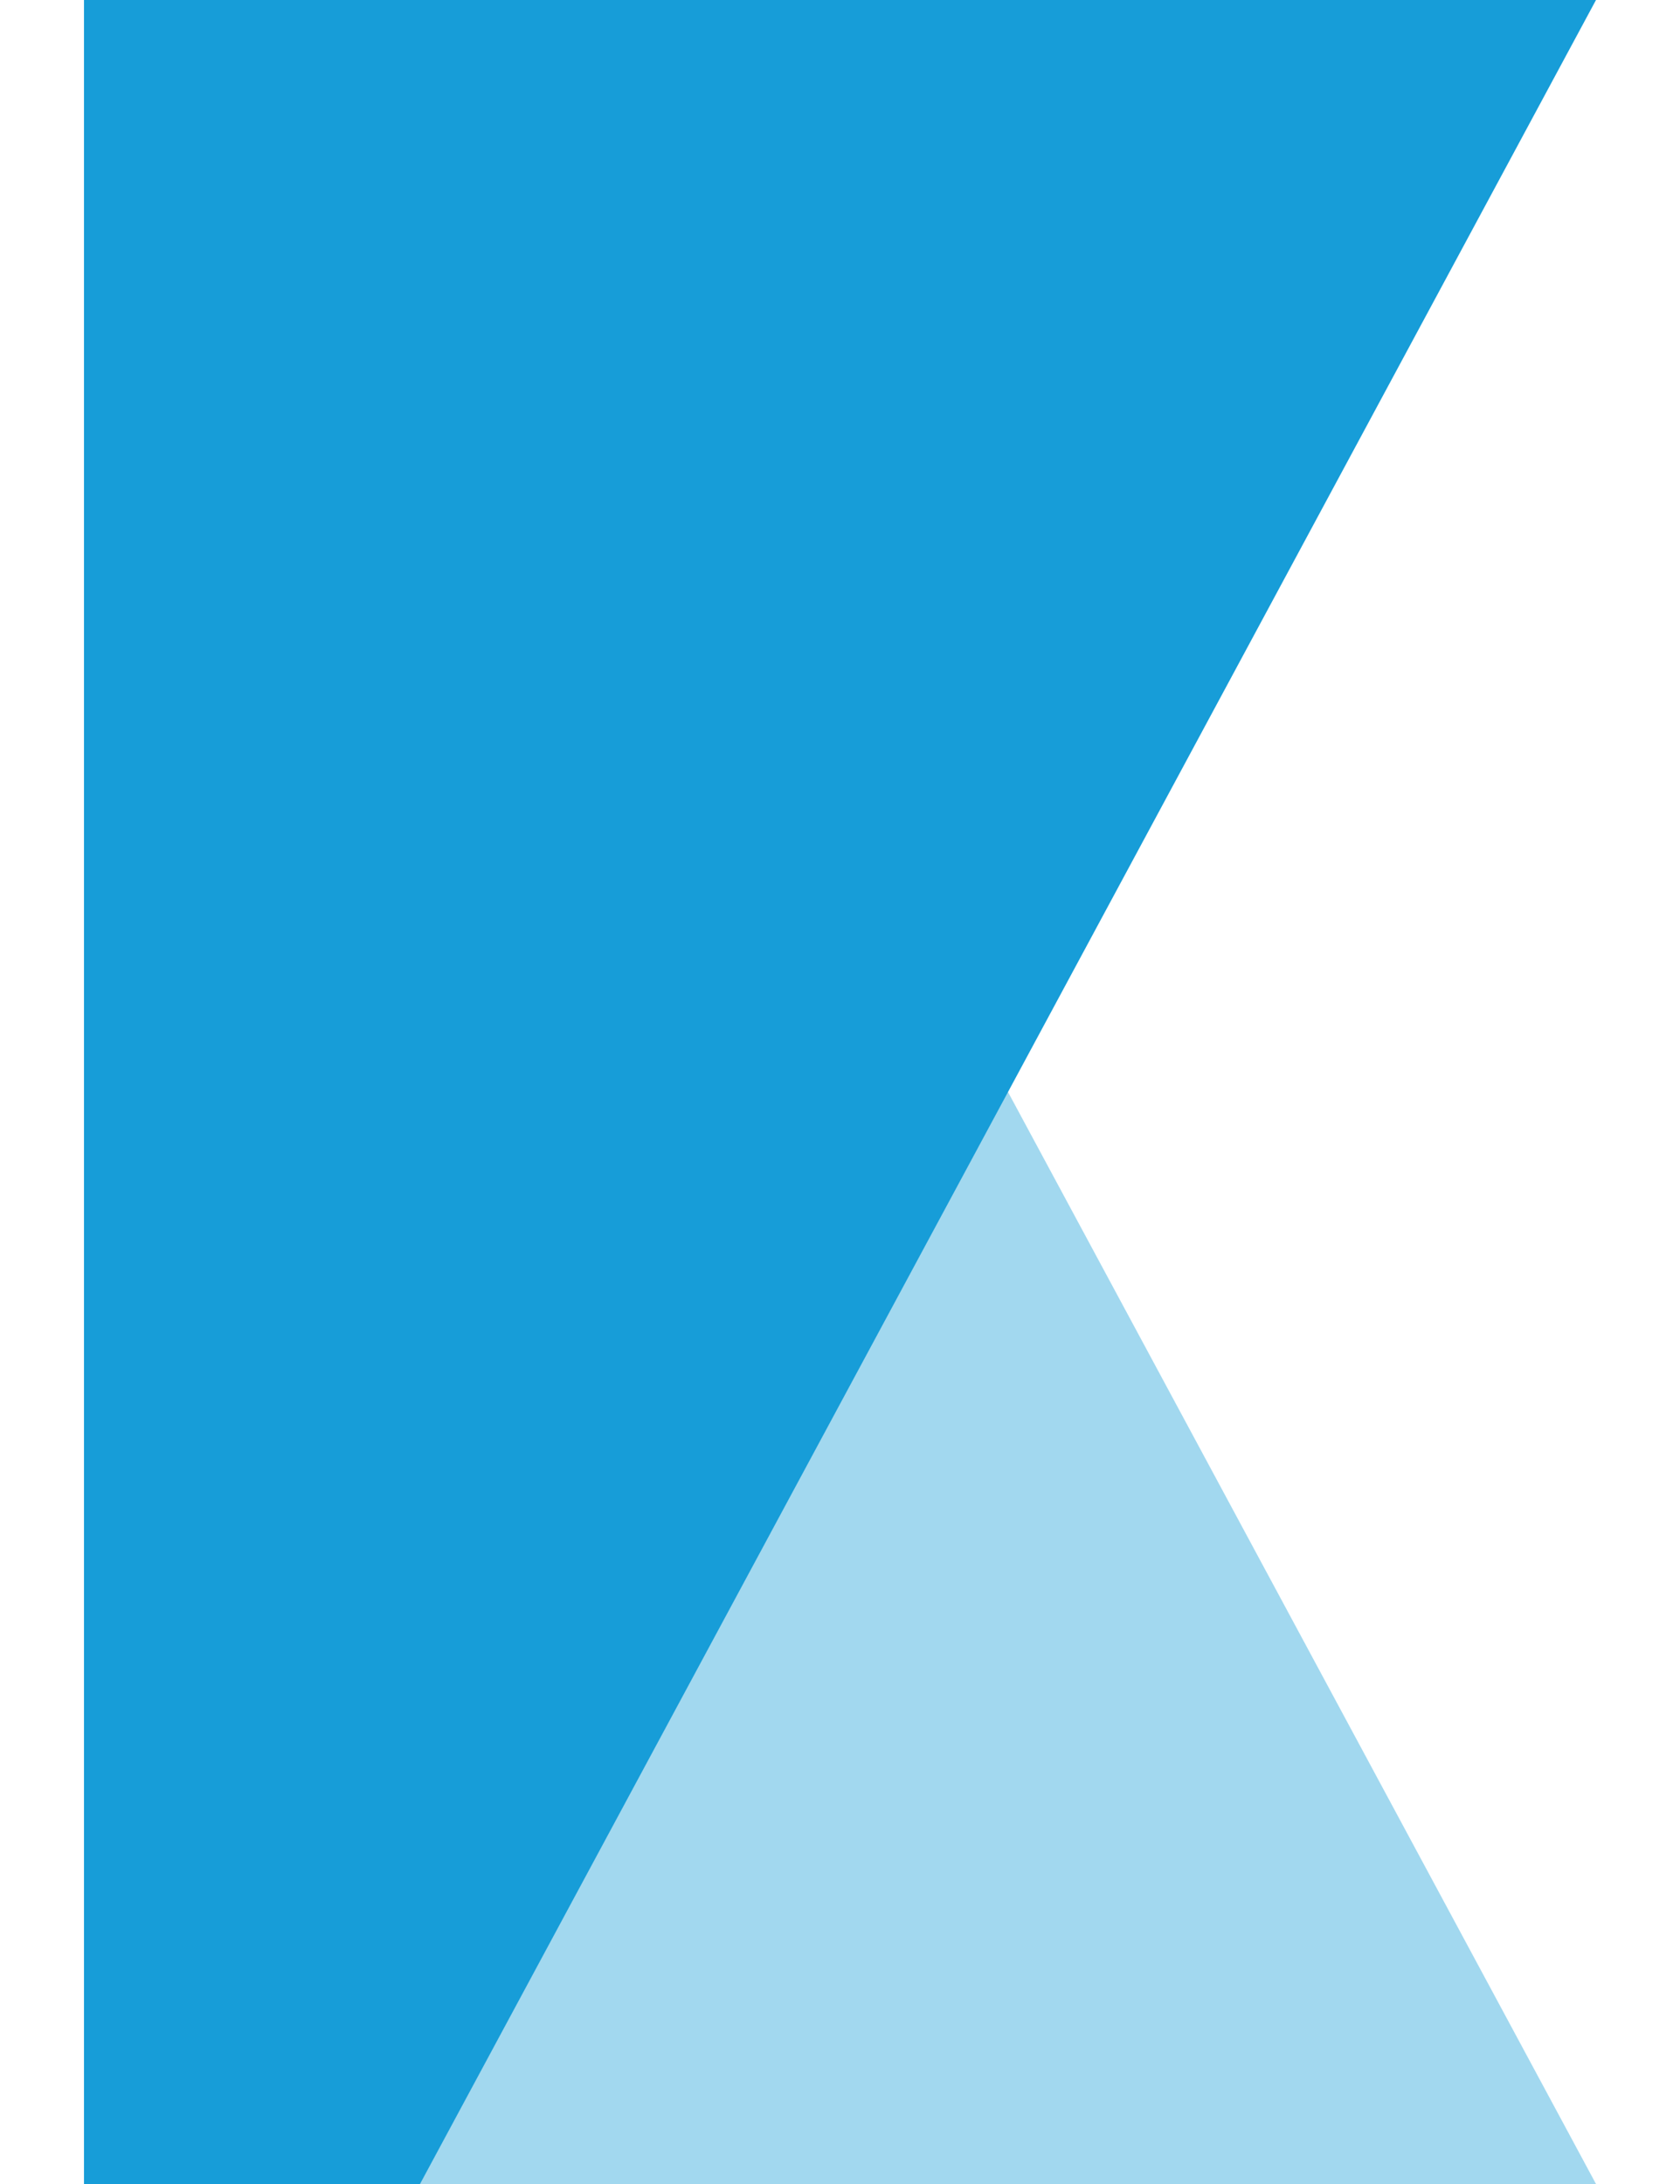
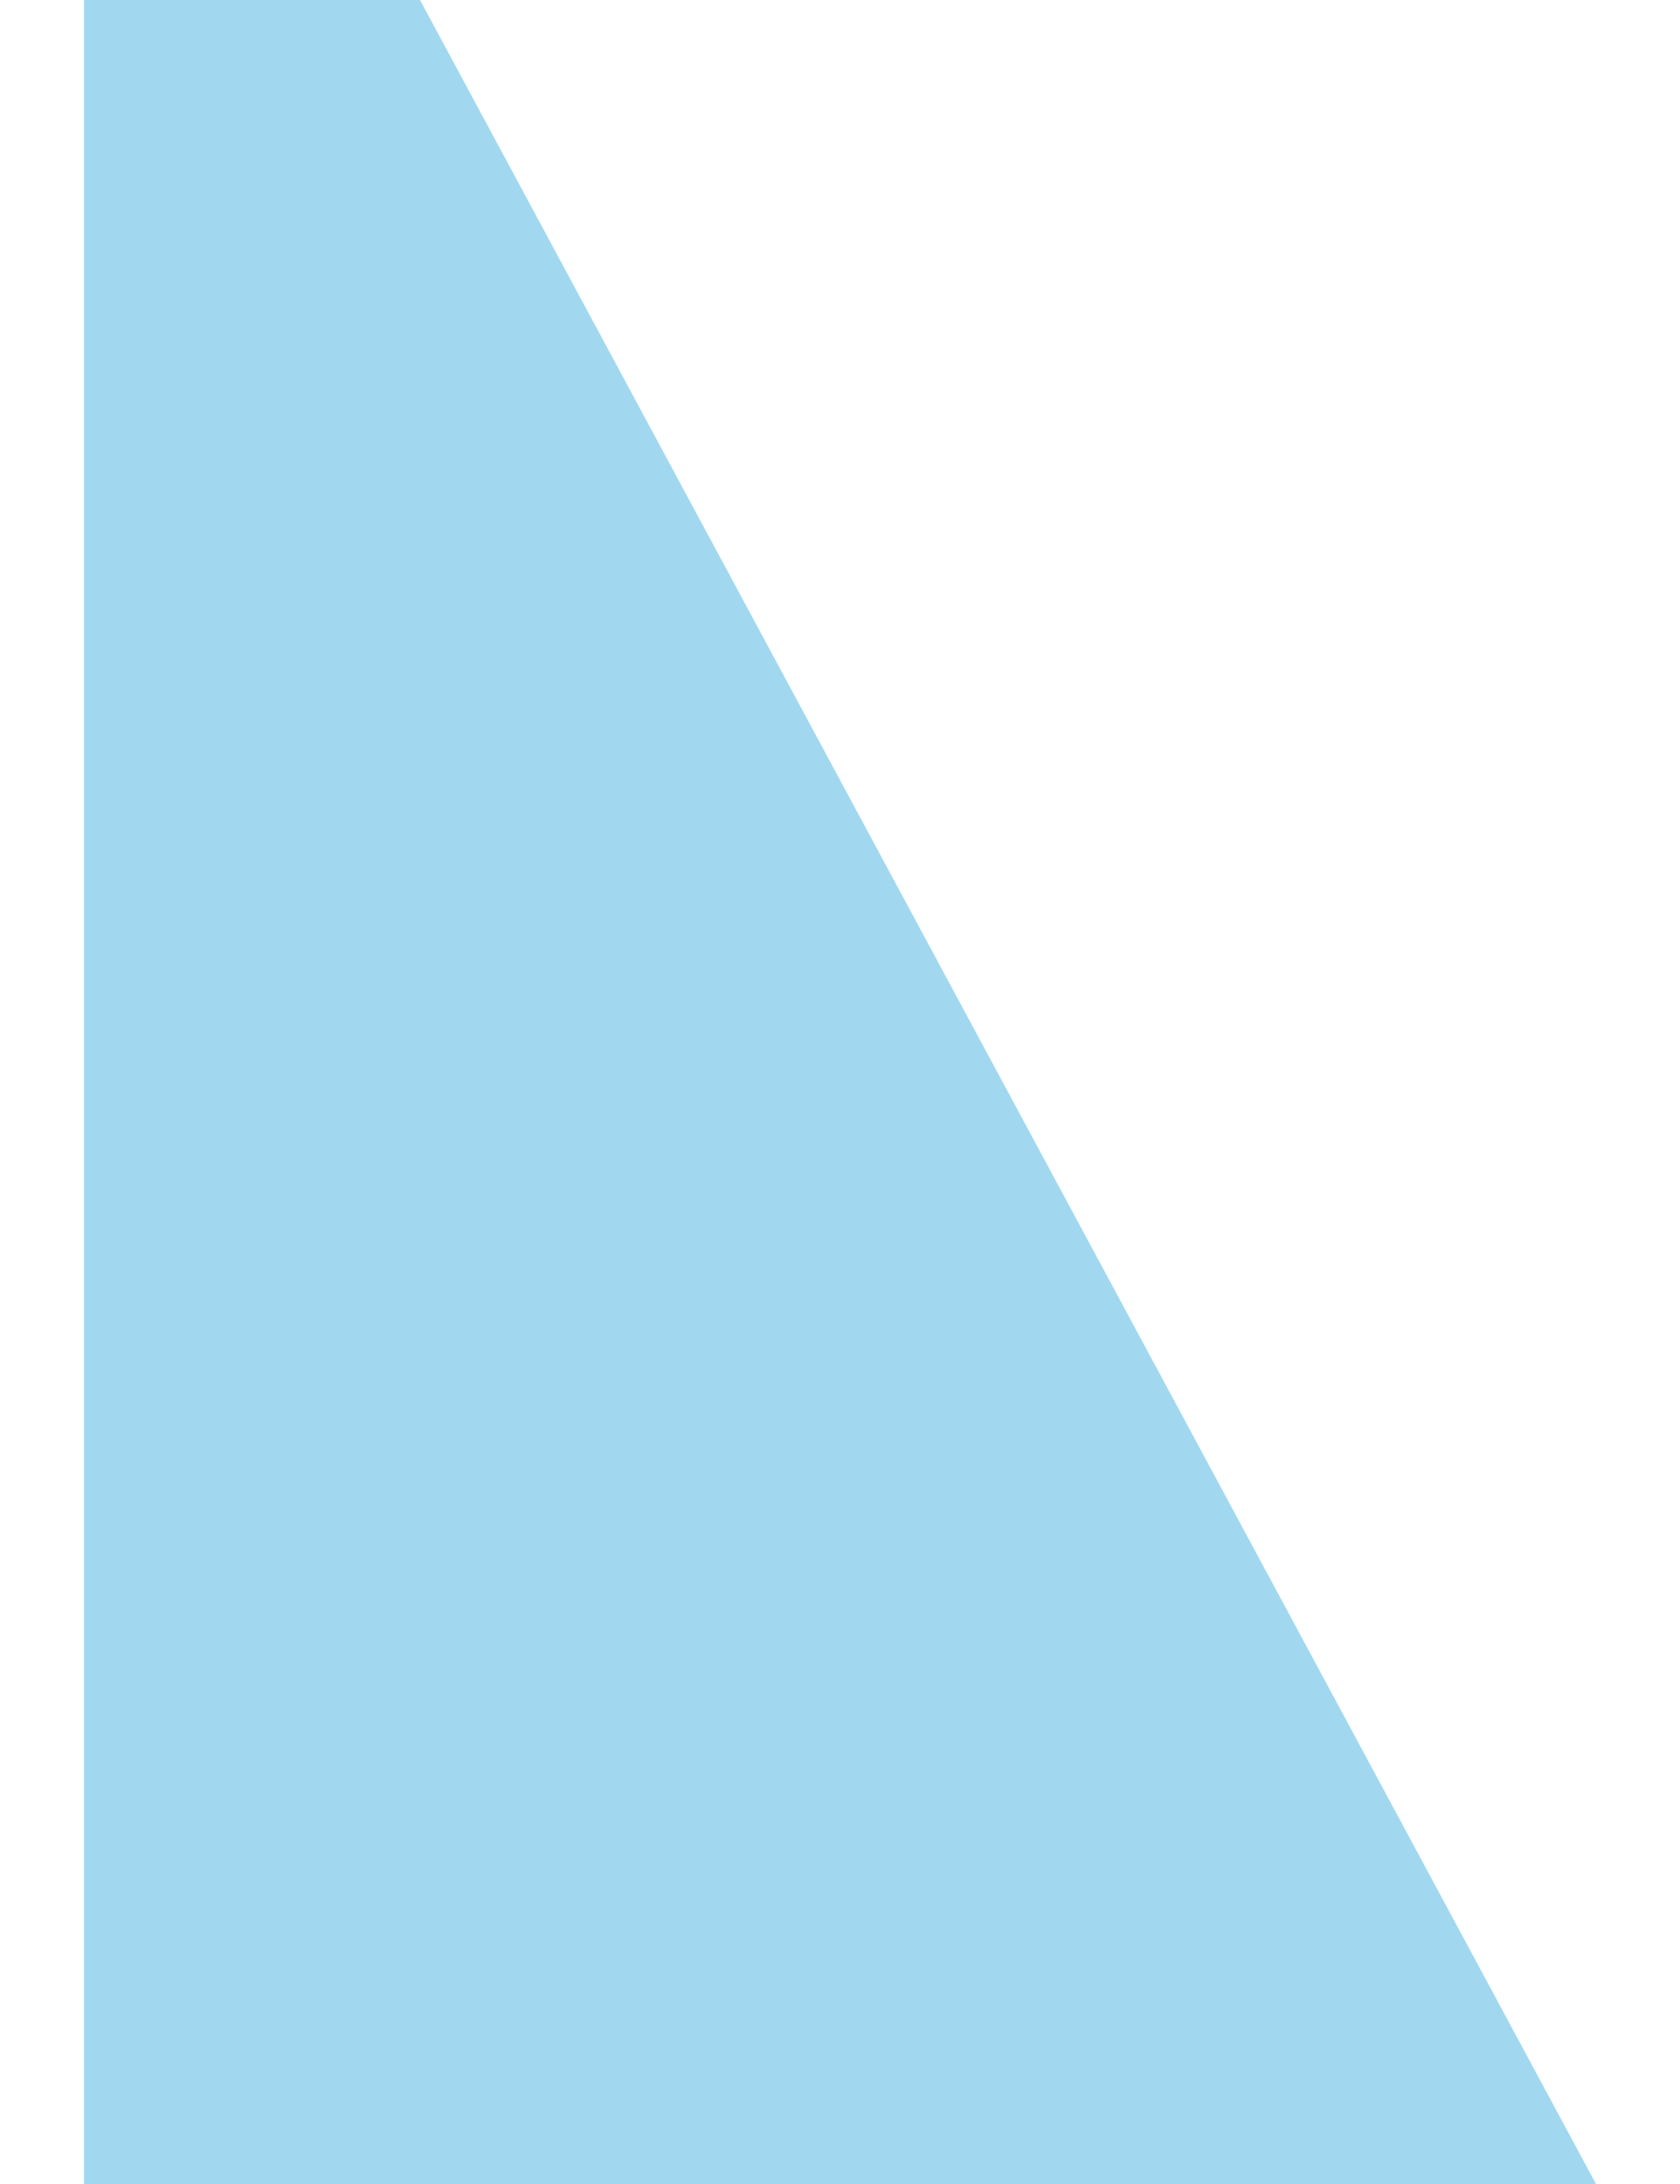
<svg xmlns="http://www.w3.org/2000/svg" width="10" height="13" viewBox="0 0 10 13" fill="none">
  <path opacity="0.4" d="M0.5 13H9.5L2.5 0H0.5V13Z" fill="#179dd8" />
-   <path d="M0.5 0H9.5L2.5 13H0.5V0Z" fill="#179dd8" />
</svg>